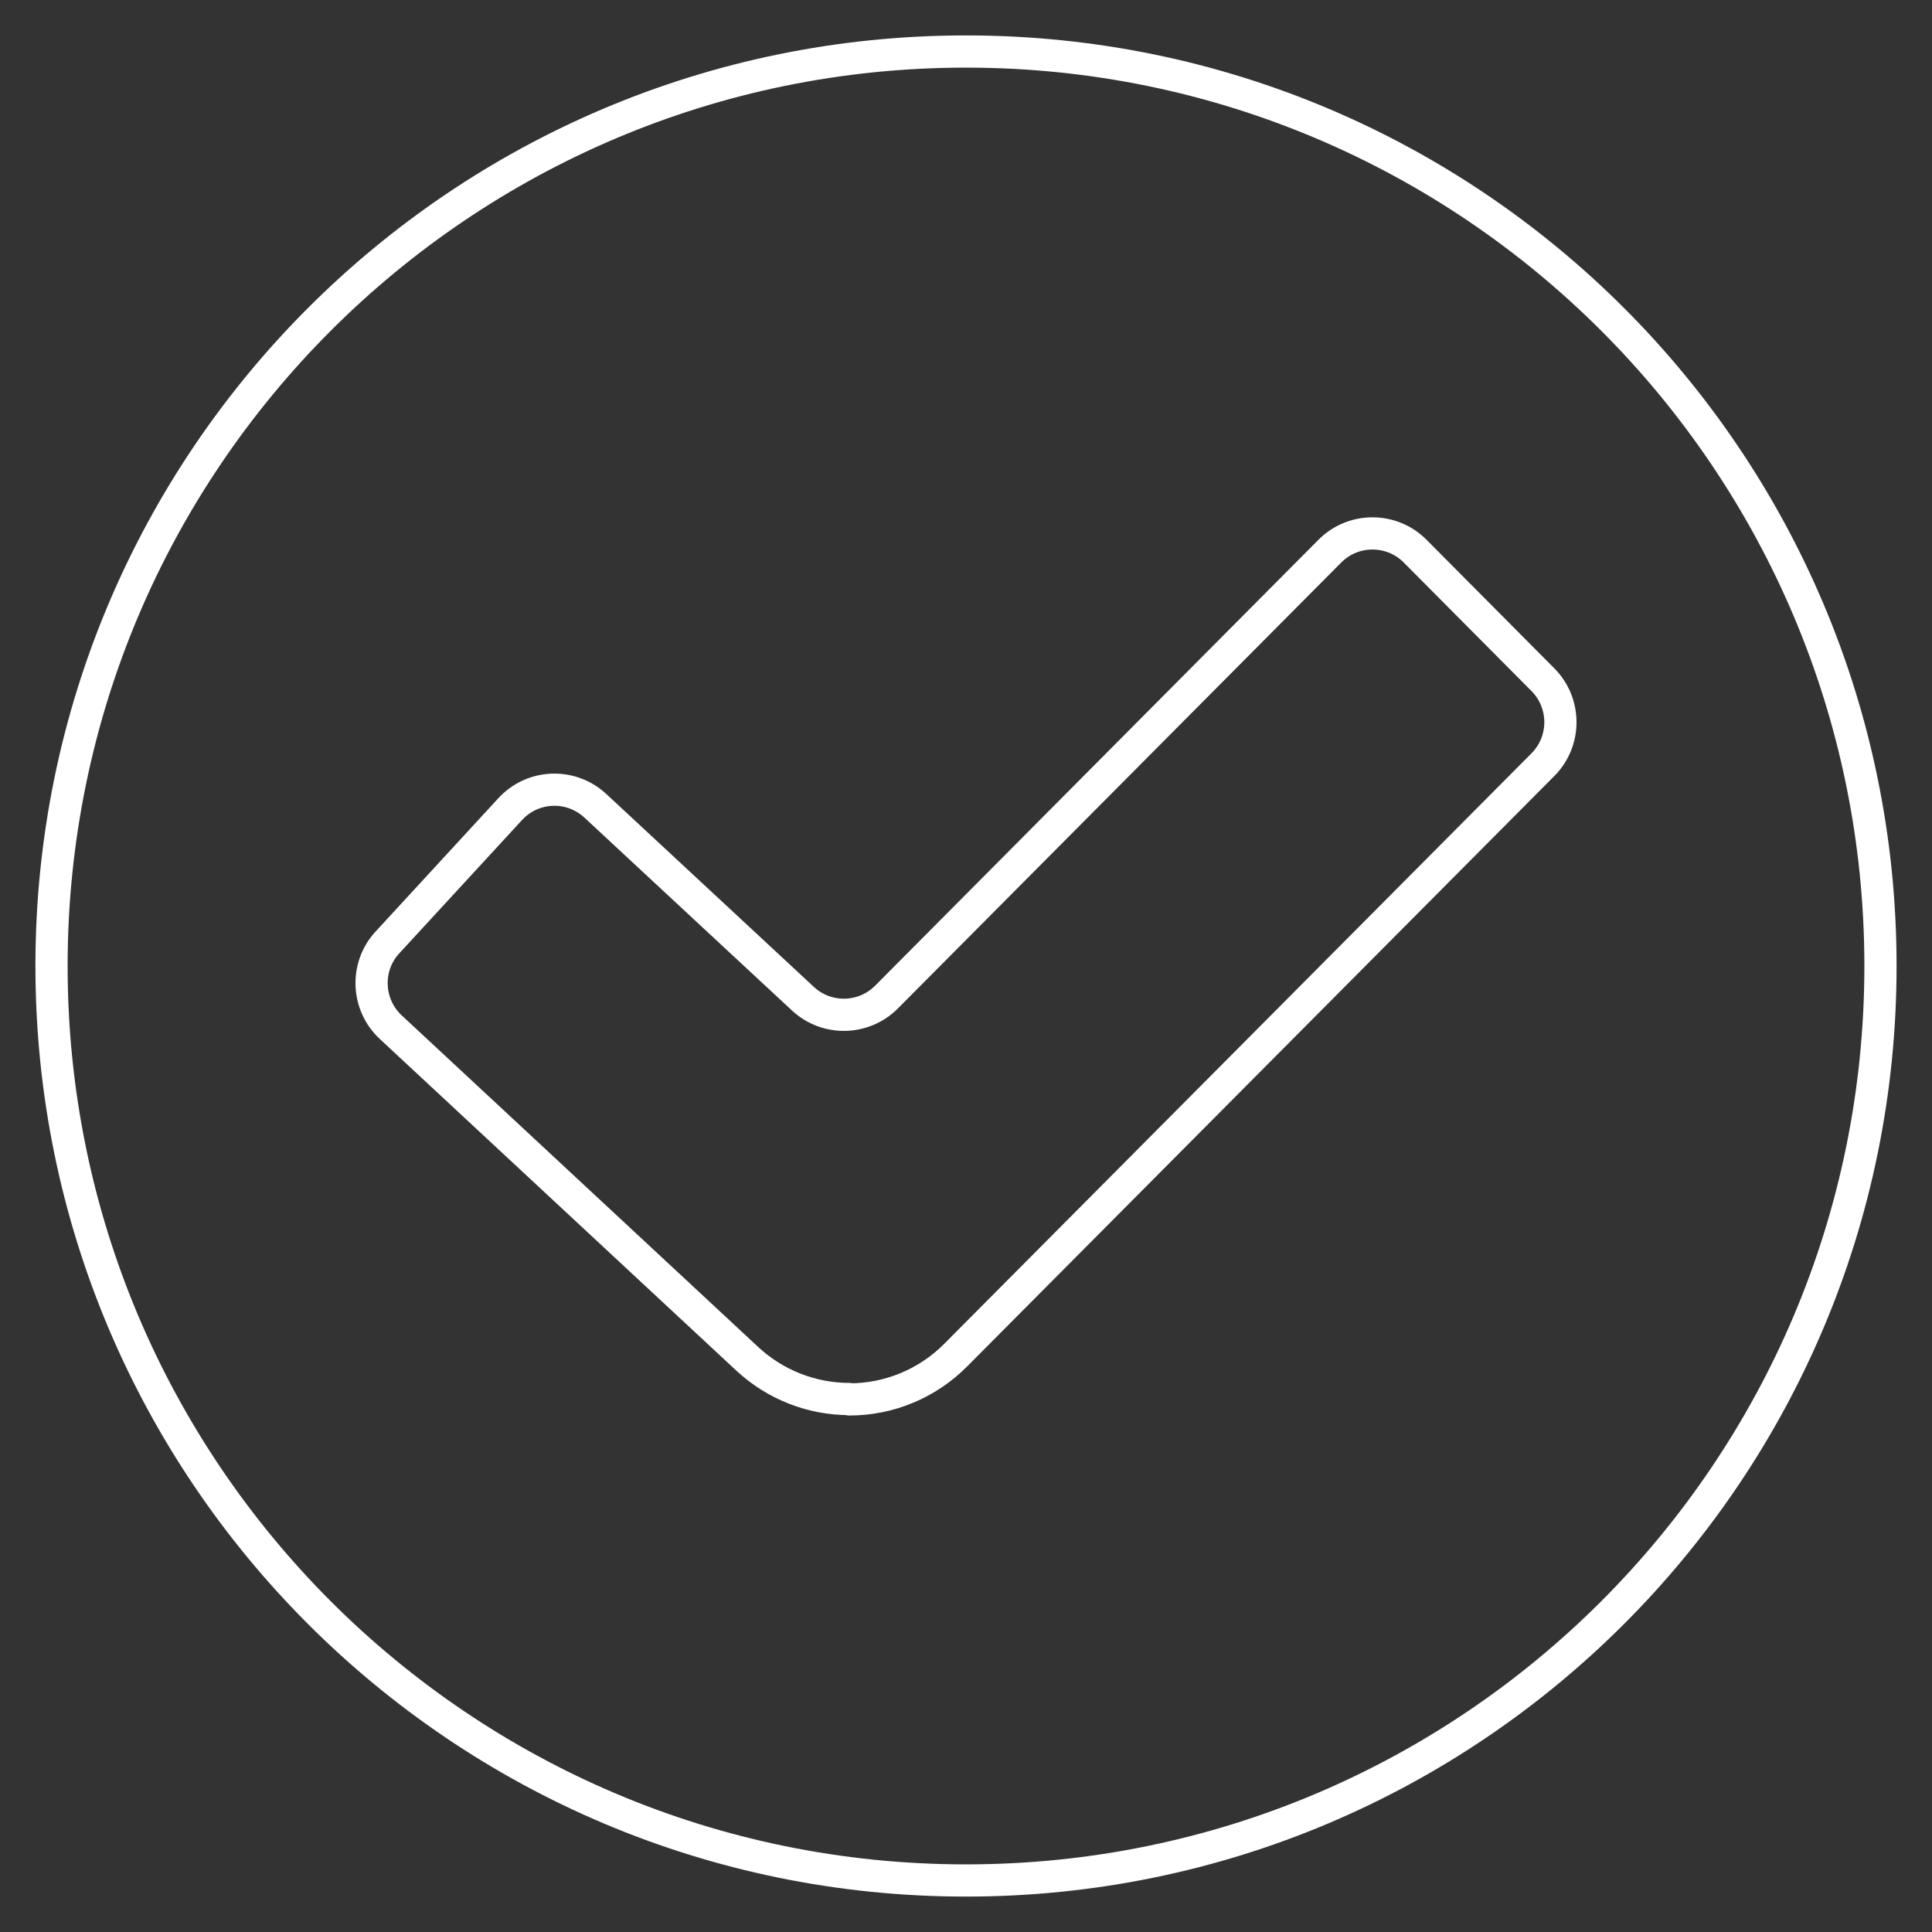
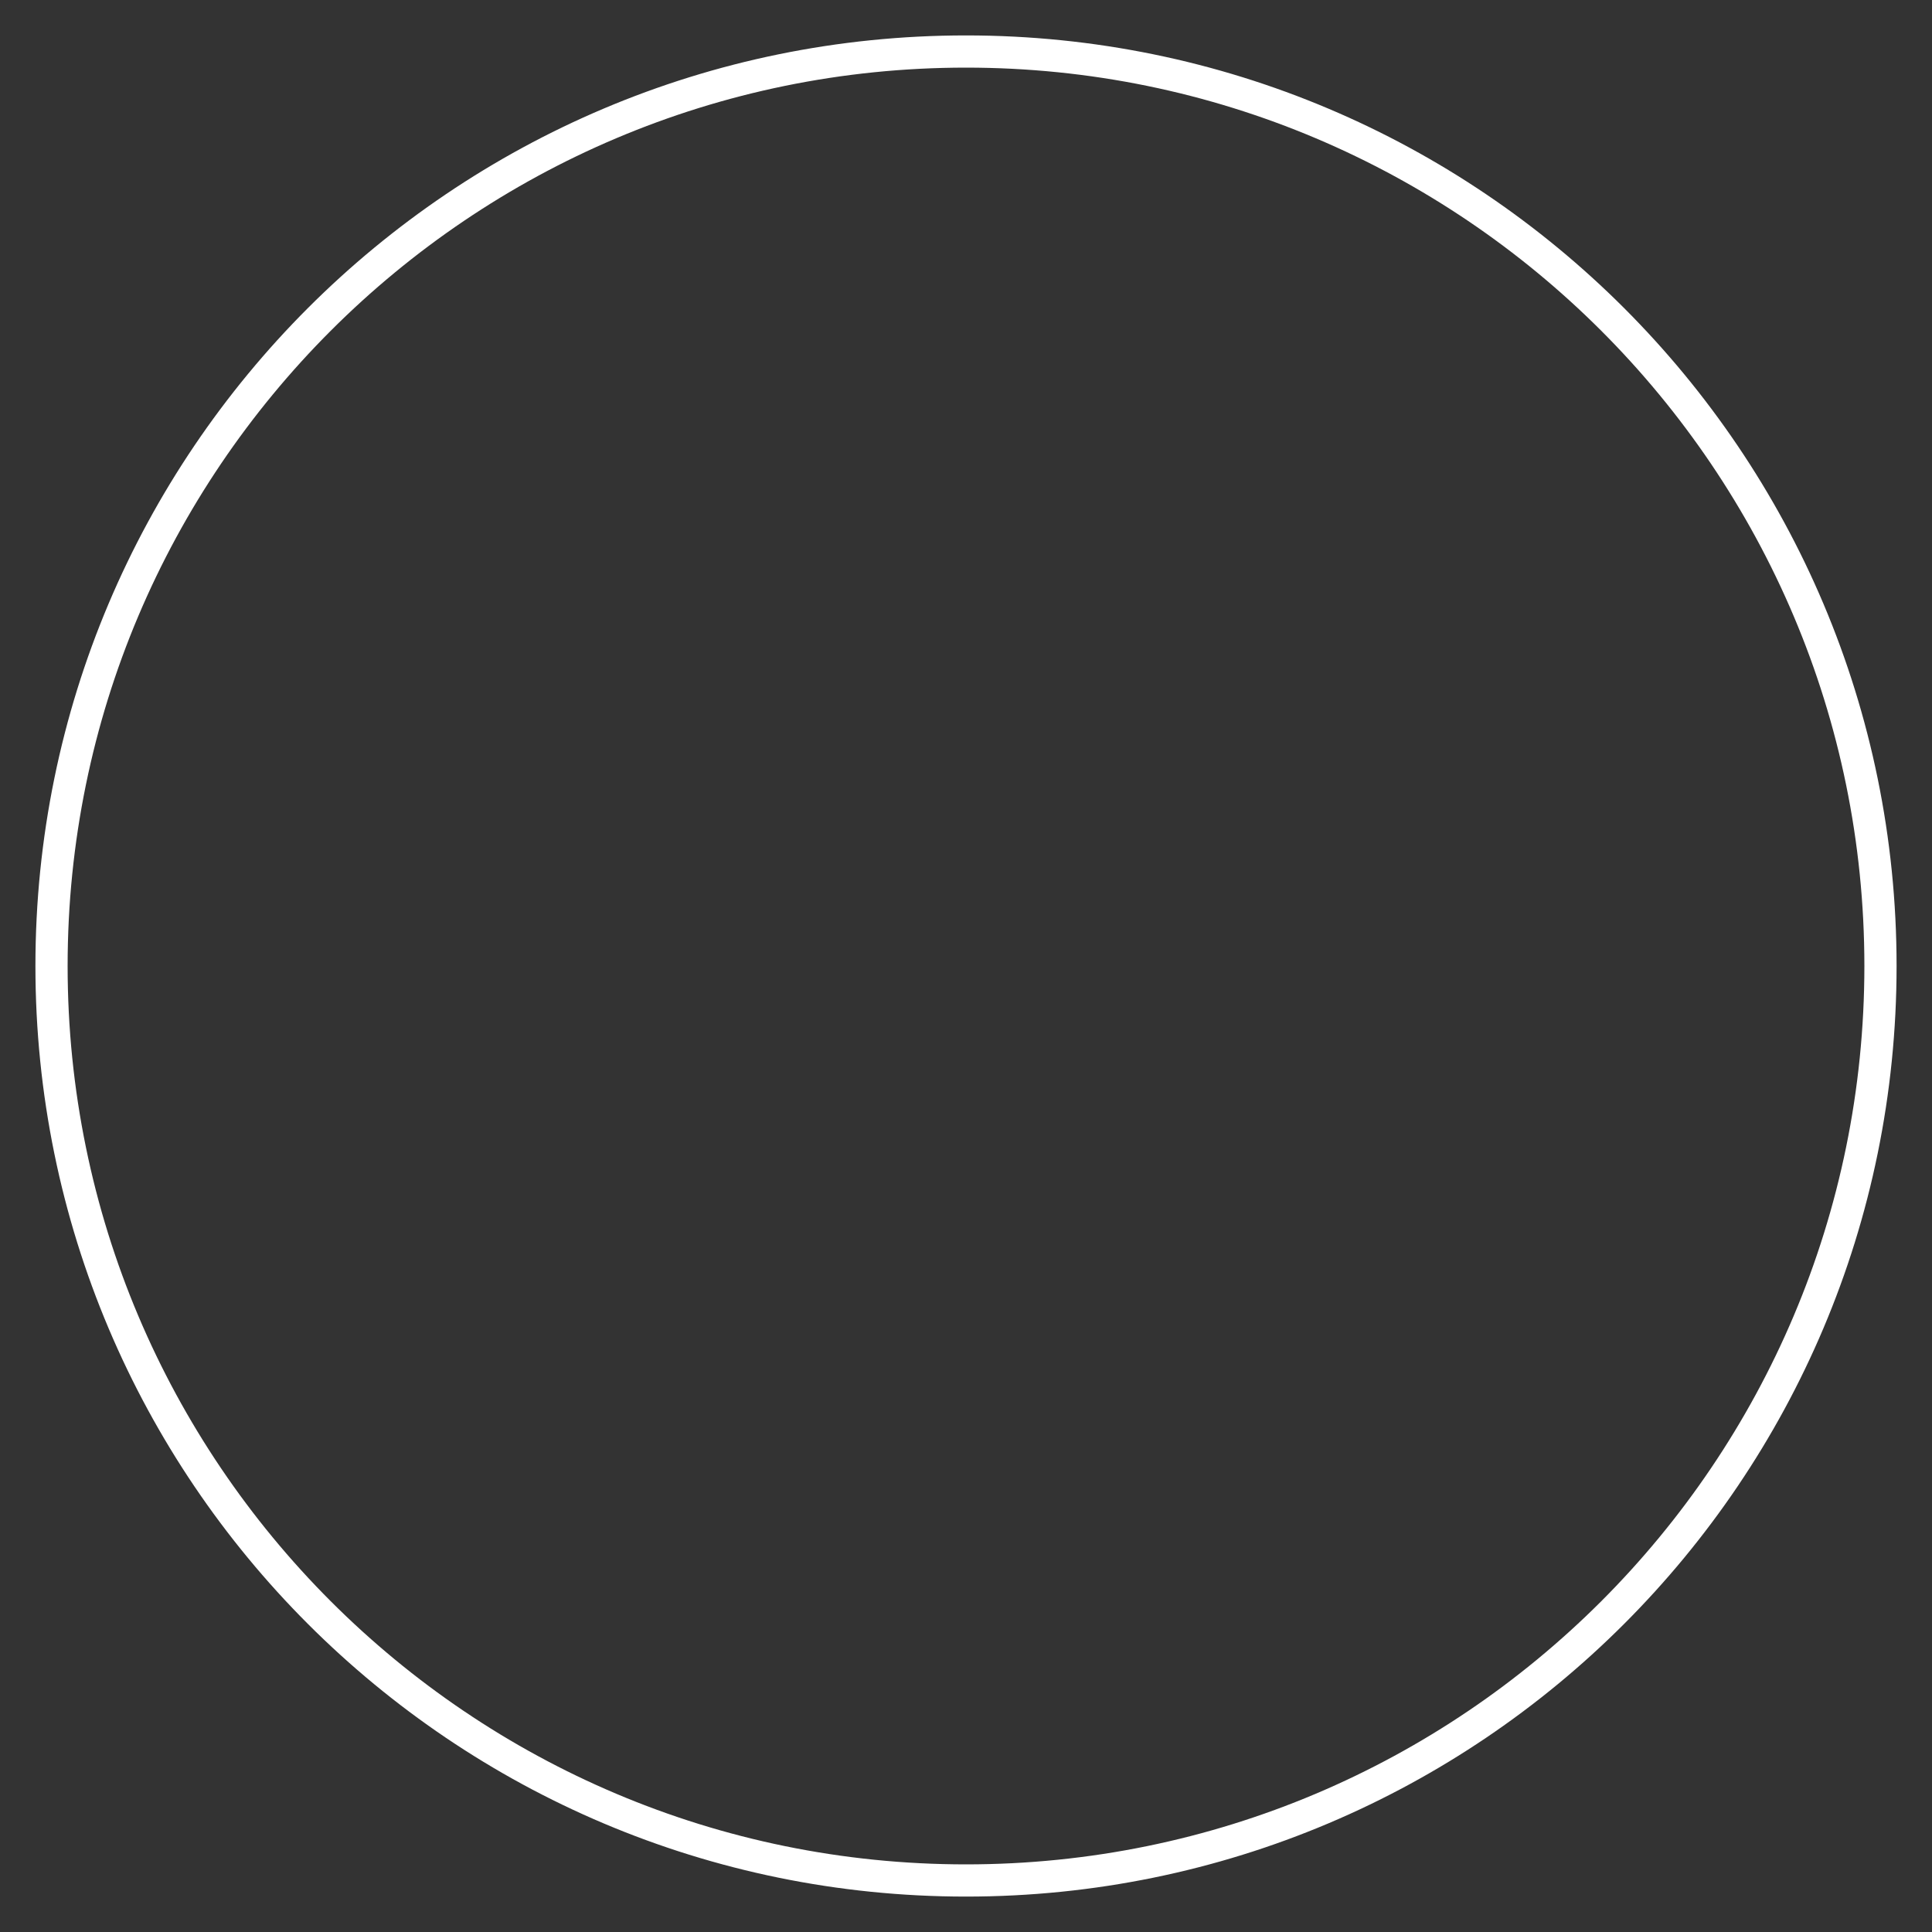
<svg xmlns="http://www.w3.org/2000/svg" width="150" height="150" viewBox="0 0 150 150" fill="none">
  <rect x="0" y="0" width="150" height="150" fill="#333333" stroke="none" />
  <path d="M75 146C114.212 146 146 114.212 146 75C146 35.788 114.212 4 75 4C35.788 4 4 35.788 4 75C4 114.212 35.788 146 75 146Z" stroke="white" stroke-width="2.5" stroke-miterlimit="10" />
-   <path d="M65.94 108.62C63 108.62 60.18 107.5 58.03 105.51L30.37 79.78C28.47 78.04 28.33 75.08 30.07 73.18C30.08 73.17 30.09 73.16 30.1 73.15L39.62 62.81C41.37 60.92 44.31 60.8 46.21 62.55L62.35 77.55C64.19 79.25 67.04 79.19 68.81 77.43L103.26 42.78C105.08 40.96 108.04 40.96 109.86 42.78L119.77 52.75C121.6 54.57 121.61 57.53 119.8 59.36C119.8 59.36 119.78 59.38 119.77 59.39L74.2 105.21C72.02 107.41 69.05 108.65 65.95 108.65L65.94 108.62Z" stroke="white" stroke-width="2.5" stroke-linecap="round" stroke-linejoin="round" />
</svg>